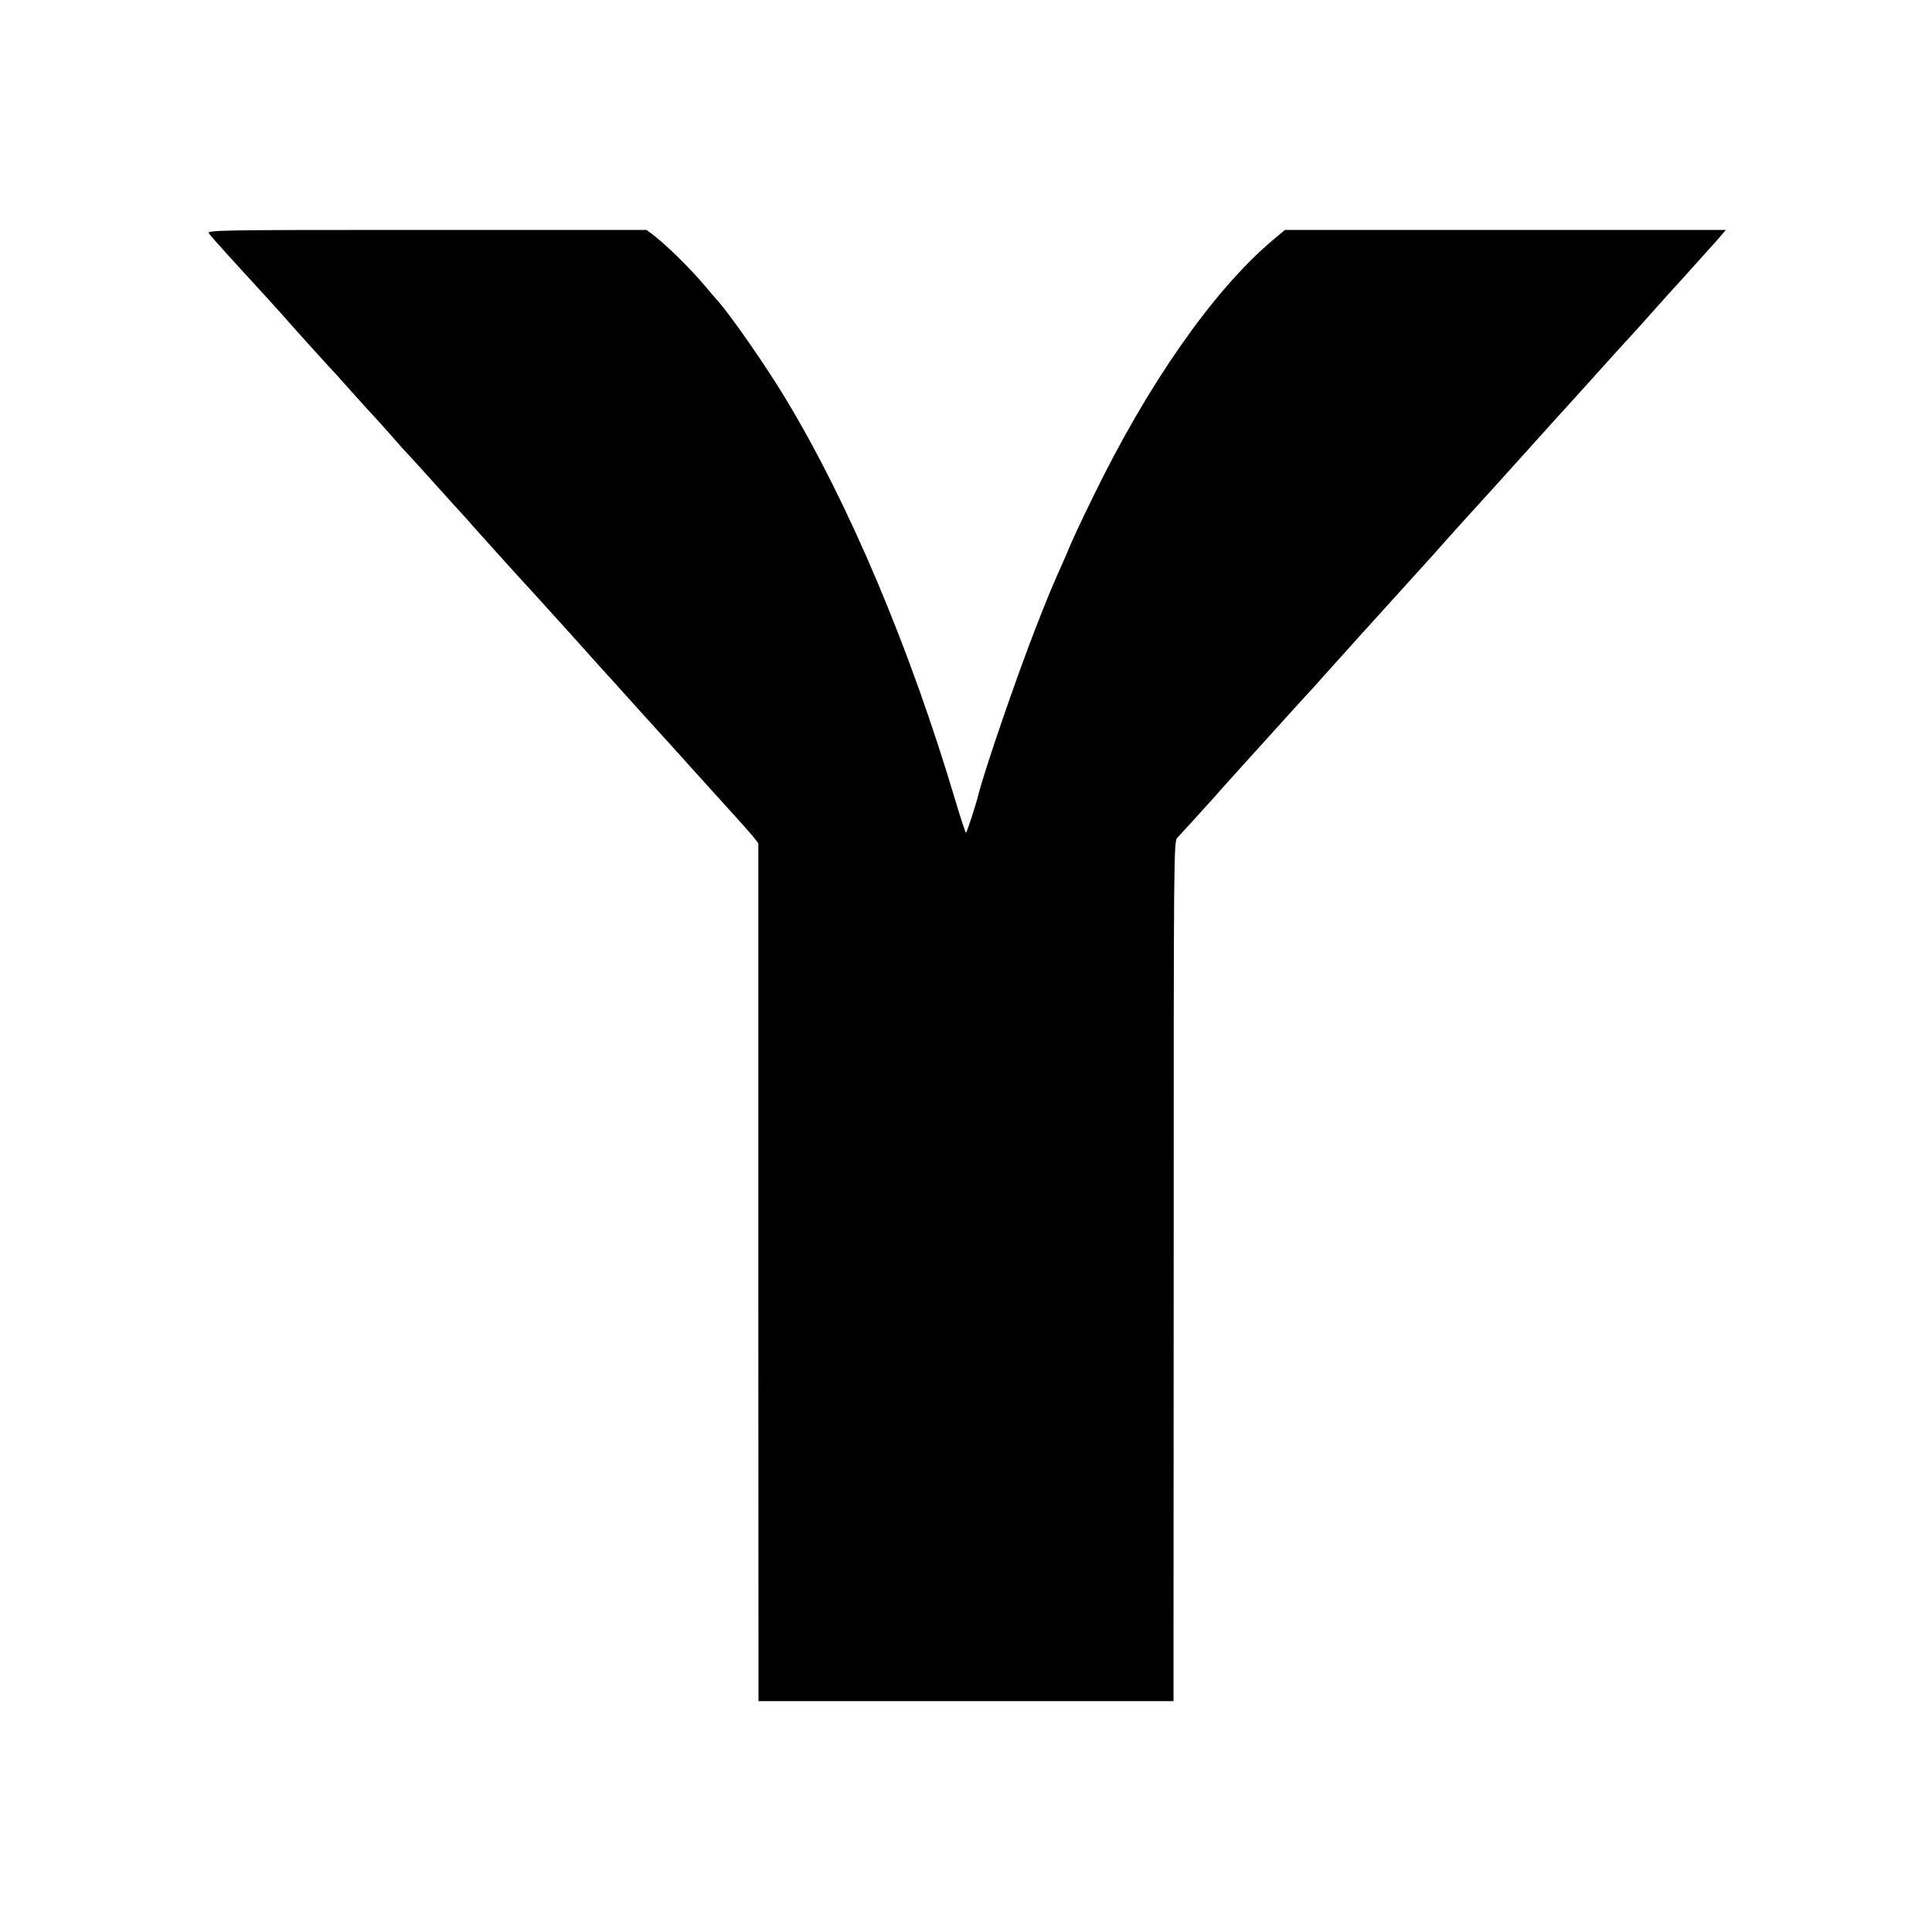
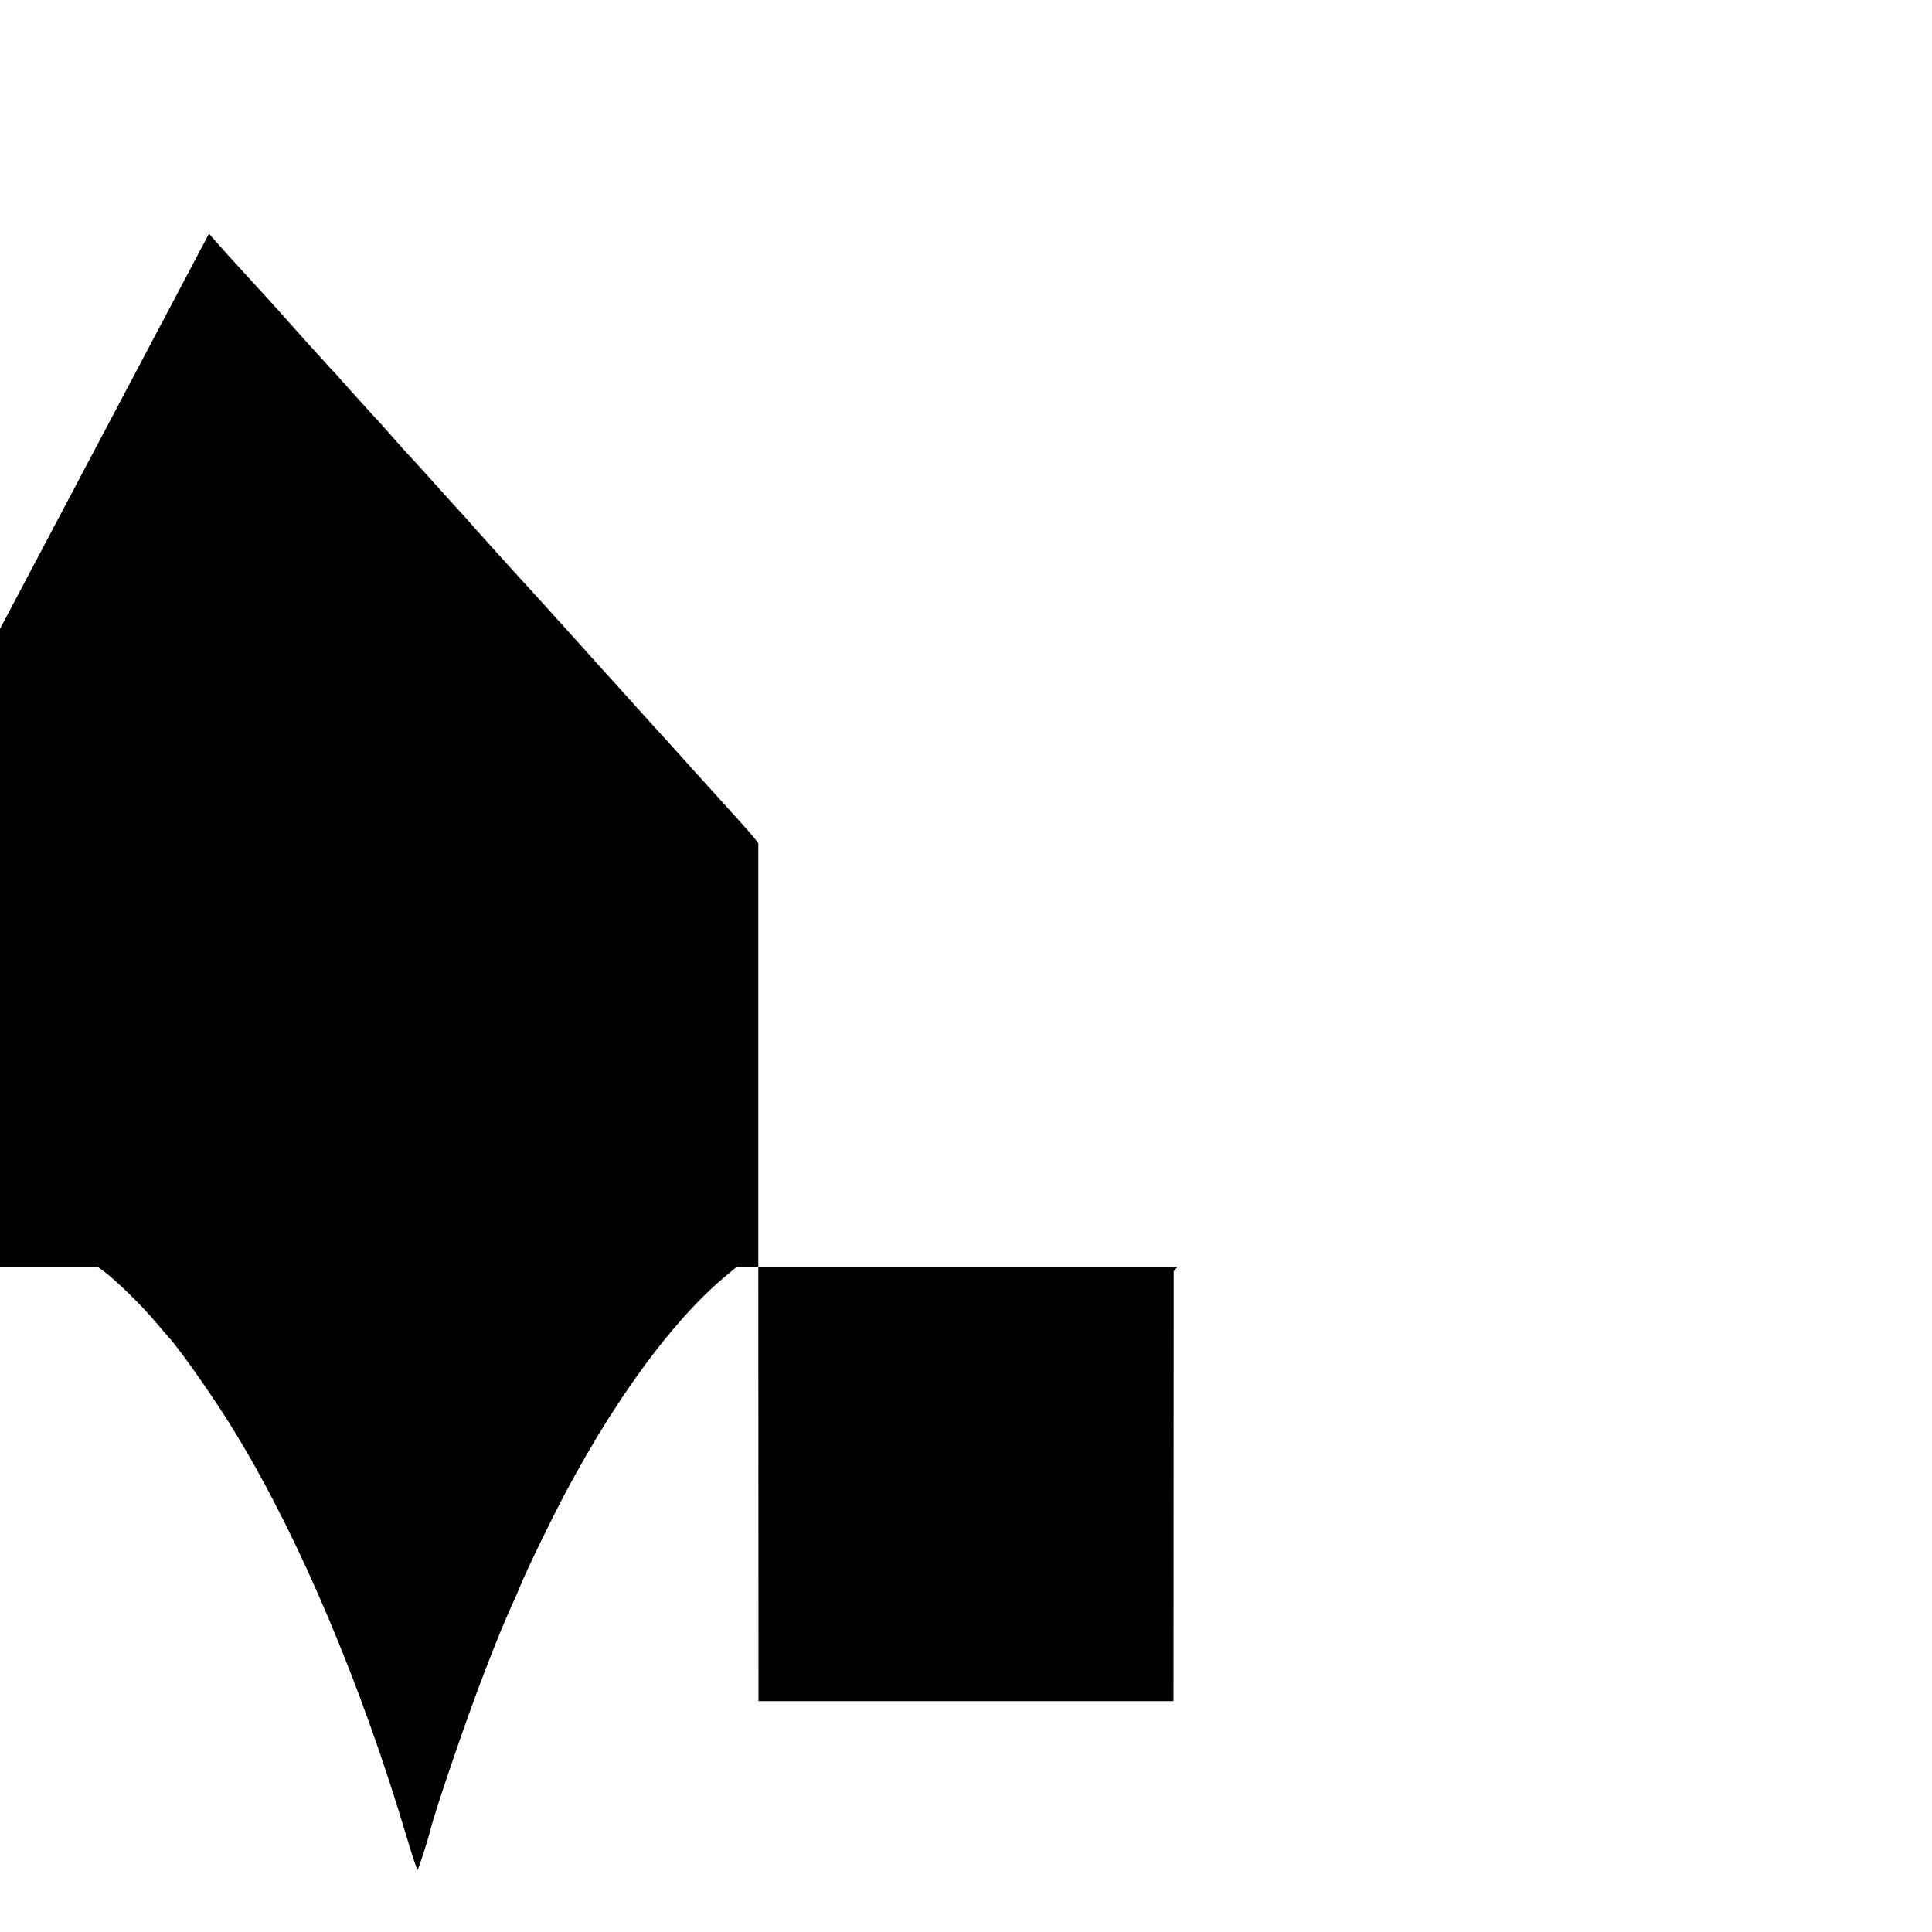
<svg xmlns="http://www.w3.org/2000/svg" version="1.0" width="1000pt" height="1000pt" viewBox="0 0 1000 1000" preserveAspectRatio="xMidYMid meet">
  <g transform="translate(0,1000) scale(0.1,-0.1)" fill="#000000" stroke="none">
-     <path d="M1082 8791 c7 -10 49 -57 93 -106 44 -48 91 -100 105 -115 14 -15 61 -67 105 -115 44 -48 88 -97 98 -109 34 -39 162 -181 217 -241 30 -32 60 -64 65 -71 34 -38 154 -172 175 -194 14 -14 54 -59 90 -100 36 -41 76 -86 90 -100 28 -30 68 -74 190 -210 47 -52 92 -101 100 -110 8 -9 29 -32 45 -51 17 -19 73 -81 125 -139 118 -131 107 -118 160 -176 25 -27 128 -141 230 -254 101 -113 200 -223 220 -244 19 -22 44 -49 55 -61 34 -39 178 -197 226 -250 44 -49 114 -126 134 -149 6 -6 33 -36 60 -66 143 -157 218 -241 238 -266 l22 -29 0 -2220 1 -2220 1074 0 1074 0 1 2225 c0 2211 0 2225 20 2245 21 22 161 176 192 211 22 26 162 181 183 204 8 9 35 39 60 66 118 131 207 229 230 254 14 14 57 62 95 105 39 43 120 133 180 200 61 67 146 161 190 210 44 49 92 102 107 118 29 31 138 153 167 186 9 10 54 61 101 112 95 104 185 204 239 264 204 226 241 268 357 395 32 36 97 108 144 160 47 52 94 104 105 115 11 12 52 57 90 100 39 44 79 89 90 101 18 19 117 128 225 249 25 27 54 60 64 73 l19 22 -1141 0 -1141 0 -68 -57 c-304 -258 -644 -744 -927 -1328 -59 -120 -106 -221 -126 -270 -4 -11 -17 -40 -28 -65 -55 -122 -79 -180 -149 -360 -99 -256 -255 -711 -288 -840 -15 -60 -61 -200 -65 -200 -3 0 -27 73 -54 163 -235 791 -552 1542 -880 2084 -101 169 -298 451 -358 514 -7 8 -34 39 -59 69 -79 94 -202 214 -273 268 l-30 22 -1139 0 c-1106 0 -1138 -1 -1125 -19z" />
+     <path d="M1082 8791 c7 -10 49 -57 93 -106 44 -48 91 -100 105 -115 14 -15 61 -67 105 -115 44 -48 88 -97 98 -109 34 -39 162 -181 217 -241 30 -32 60 -64 65 -71 34 -38 154 -172 175 -194 14 -14 54 -59 90 -100 36 -41 76 -86 90 -100 28 -30 68 -74 190 -210 47 -52 92 -101 100 -110 8 -9 29 -32 45 -51 17 -19 73 -81 125 -139 118 -131 107 -118 160 -176 25 -27 128 -141 230 -254 101 -113 200 -223 220 -244 19 -22 44 -49 55 -61 34 -39 178 -197 226 -250 44 -49 114 -126 134 -149 6 -6 33 -36 60 -66 143 -157 218 -241 238 -266 l22 -29 0 -2220 1 -2220 1074 0 1074 0 1 2225 l19 22 -1141 0 -1141 0 -68 -57 c-304 -258 -644 -744 -927 -1328 -59 -120 -106 -221 -126 -270 -4 -11 -17 -40 -28 -65 -55 -122 -79 -180 -149 -360 -99 -256 -255 -711 -288 -840 -15 -60 -61 -200 -65 -200 -3 0 -27 73 -54 163 -235 791 -552 1542 -880 2084 -101 169 -298 451 -358 514 -7 8 -34 39 -59 69 -79 94 -202 214 -273 268 l-30 22 -1139 0 c-1106 0 -1138 -1 -1125 -19z" />
  </g>
</svg>